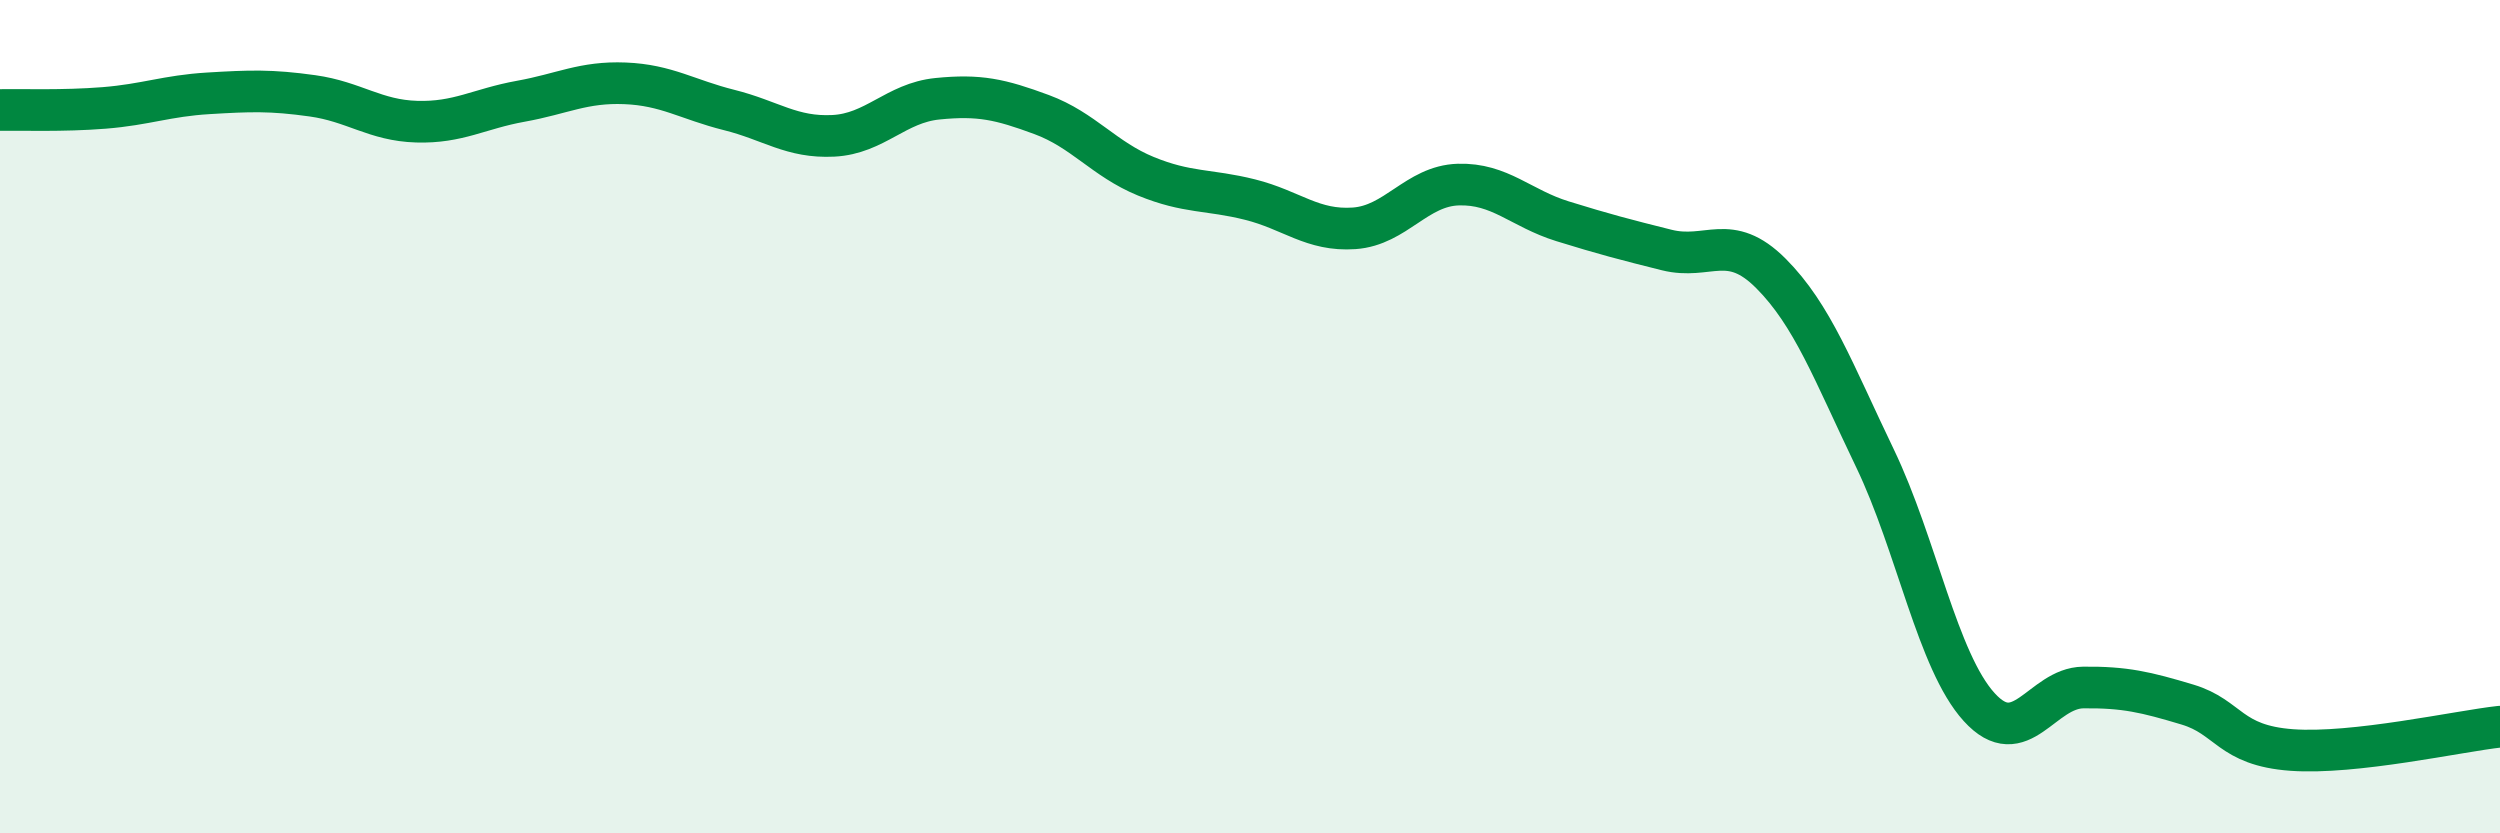
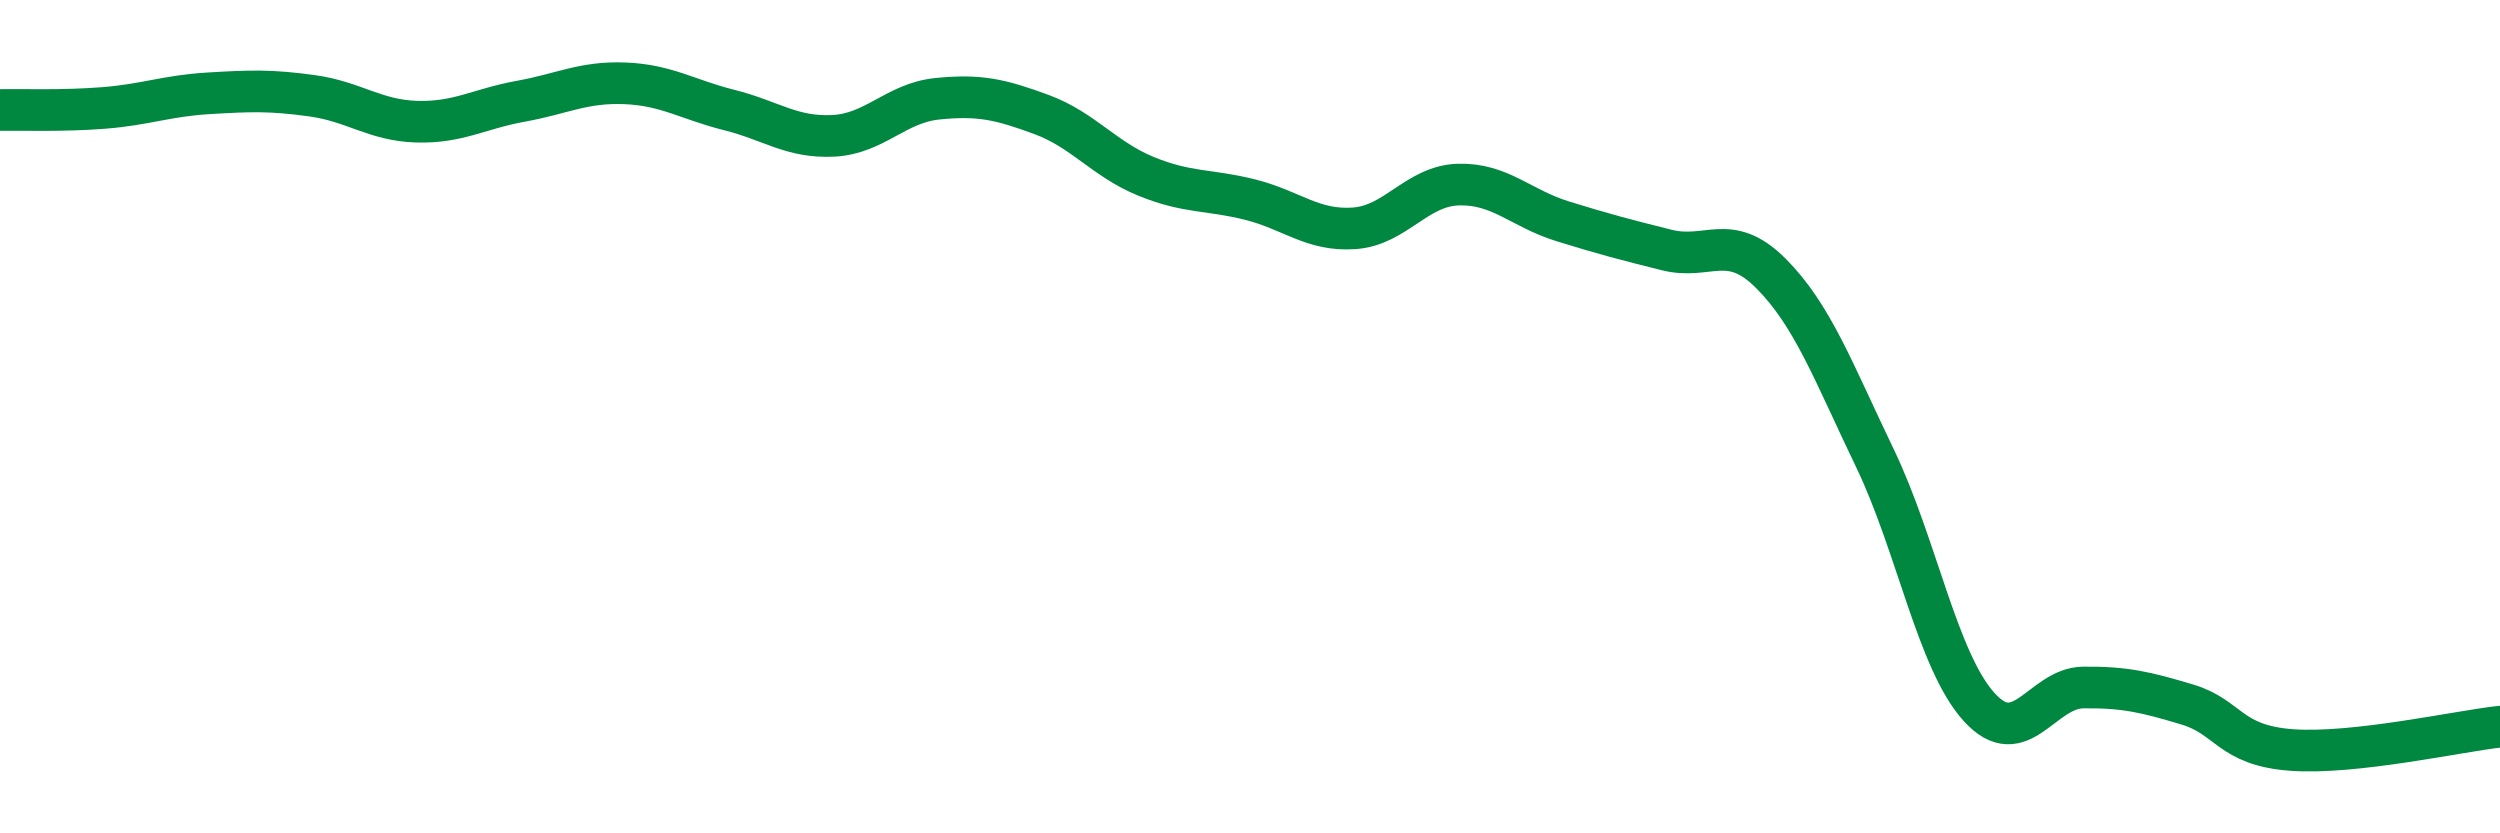
<svg xmlns="http://www.w3.org/2000/svg" width="60" height="20" viewBox="0 0 60 20">
-   <path d="M 0,2.64 C 0.5,2.63 1.5,2.67 2.5,2.59 C 3.5,2.51 4,2.3 5,2.24 C 6,2.18 6.5,2.16 7.5,2.3 C 8.5,2.44 9,2.89 10,2.92 C 11,2.95 11.5,2.61 12.5,2.43 C 13.5,2.25 14,1.96 15,2 C 16,2.04 16.5,2.39 17.5,2.64 C 18.5,2.89 19,3.31 20,3.26 C 21,3.21 21.5,2.47 22.5,2.37 C 23.5,2.27 24,2.38 25,2.75 C 26,3.12 26.5,3.82 27.5,4.23 C 28.5,4.64 29,4.54 30,4.79 C 31,5.04 31.5,5.55 32.5,5.48 C 33.5,5.41 34,4.46 35,4.43 C 36,4.4 36.5,5 37.5,5.31 C 38.5,5.62 39,5.75 40,6 C 41,6.25 41.5,5.56 42.5,6.56 C 43.5,7.56 44,8.92 45,11 C 46,13.08 46.5,15.87 47.5,16.97 C 48.5,18.07 49,16.51 50,16.5 C 51,16.49 51.5,16.61 52.5,16.91 C 53.5,17.21 53.5,17.89 55,18 C 56.5,18.11 59,17.55 60,17.44L60 20L0 20Z" fill="#008740" opacity="0.1" stroke-linecap="round" stroke-linejoin="round" />
  <path d="M 0,2.64 C 0.5,2.63 1.5,2.67 2.5,2.59 C 3.5,2.51 4,2.3 5,2.24 C 6,2.18 6.5,2.16 7.5,2.3 C 8.5,2.44 9,2.89 10,2.92 C 11,2.95 11.5,2.61 12.5,2.43 C 13.5,2.25 14,1.96 15,2 C 16,2.04 16.5,2.39 17.5,2.64 C 18.5,2.89 19,3.31 20,3.26 C 21,3.21 21.5,2.47 22.5,2.37 C 23.5,2.27 24,2.38 25,2.75 C 26,3.12 26.5,3.82 27.5,4.23 C 28.5,4.64 29,4.54 30,4.79 C 31,5.04 31.5,5.55 32.5,5.48 C 33.5,5.41 34,4.46 35,4.43 C 36,4.4 36.5,5 37.5,5.31 C 38.5,5.62 39,5.75 40,6 C 41,6.25 41.5,5.56 42.5,6.56 C 43.5,7.56 44,8.92 45,11 C 46,13.08 46.5,15.87 47.5,16.97 C 48.5,18.07 49,16.51 50,16.5 C 51,16.49 51.5,16.61 52.5,16.91 C 53.5,17.21 53.5,17.89 55,18 C 56.5,18.11 59,17.55 60,17.44" stroke="#008740" stroke-width="1" fill="none" stroke-linecap="round" stroke-linejoin="round" />
</svg>